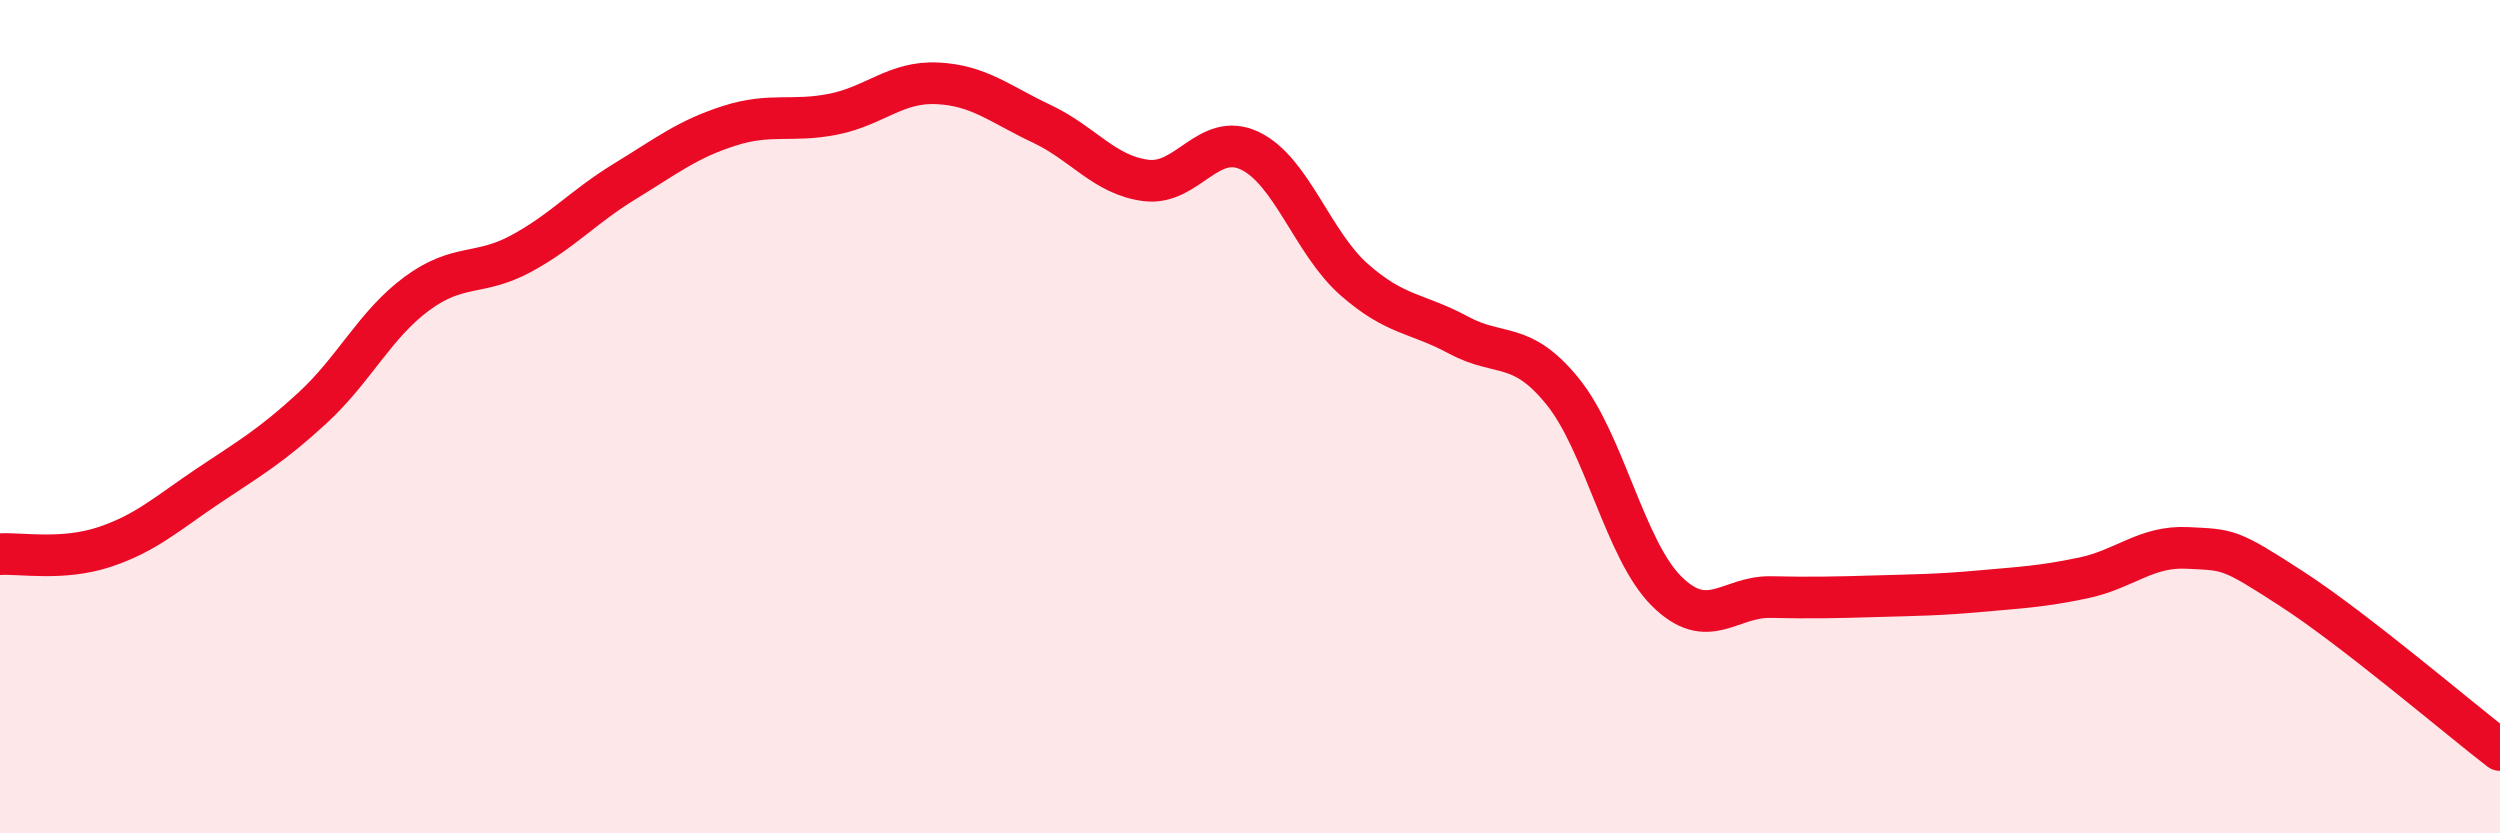
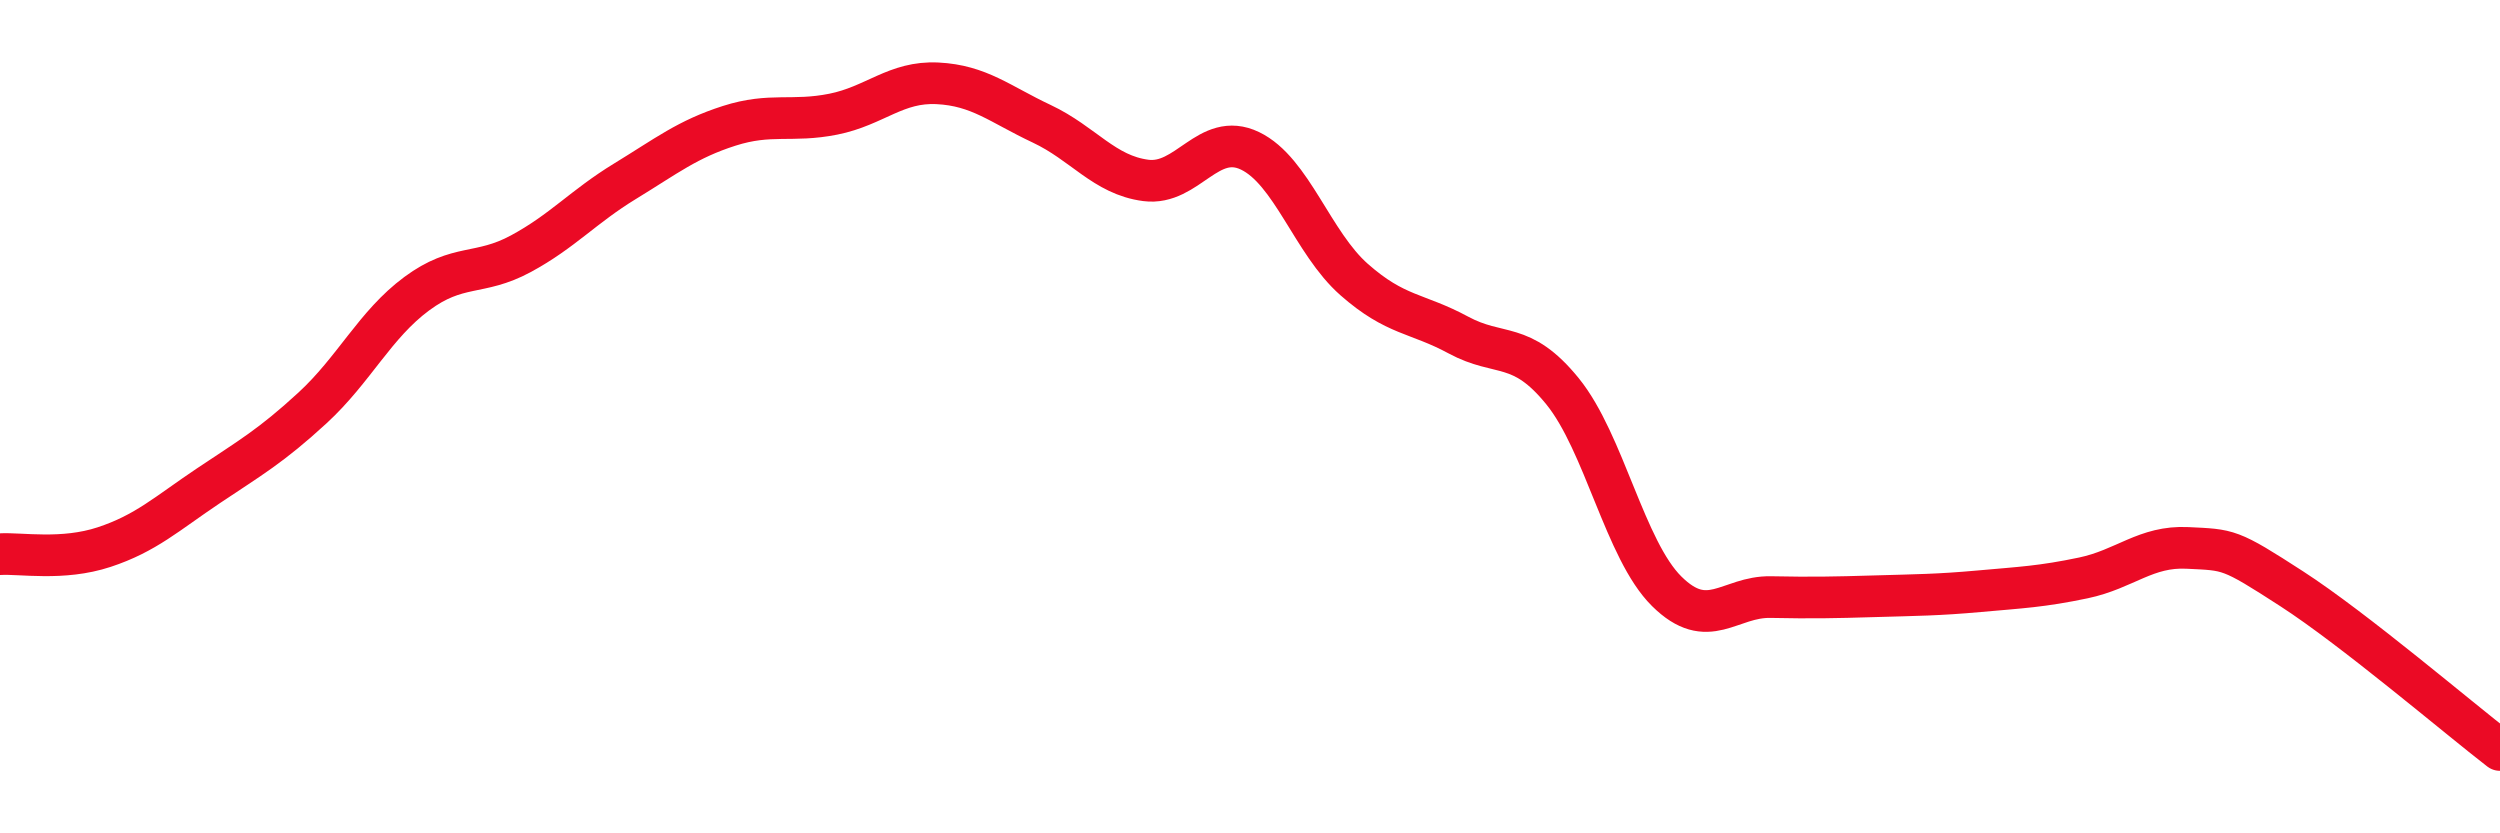
<svg xmlns="http://www.w3.org/2000/svg" width="60" height="20" viewBox="0 0 60 20">
-   <path d="M 0,13.3 C 0.5,13.27 1.5,13.46 2.5,13.13 C 3.5,12.8 4,12.33 5,11.66 C 6,10.99 6.5,10.71 7.5,9.79 C 8.5,8.87 9,7.79 10,7.05 C 11,6.31 11.5,6.63 12.5,6.09 C 13.5,5.55 14,4.96 15,4.35 C 16,3.74 16.5,3.34 17.5,3.02 C 18.5,2.7 19,2.94 20,2.74 C 21,2.54 21.5,1.95 22.5,2 C 23.5,2.05 24,2.5 25,2.97 C 26,3.44 26.5,4.2 27.5,4.33 C 28.5,4.46 29,3.14 30,3.62 C 31,4.1 31.5,5.83 32.5,6.71 C 33.5,7.59 34,7.5 35,8.04 C 36,8.58 36.5,8.16 37.5,9.39 C 38.5,10.62 39,13.2 40,14.19 C 41,15.18 41.5,14.31 42.5,14.33 C 43.5,14.35 44,14.34 45,14.31 C 46,14.28 46.5,14.28 47.5,14.19 C 48.5,14.1 49,14.08 50,13.87 C 51,13.66 51.5,13.1 52.5,13.15 C 53.5,13.2 53.5,13.16 55,14.13 C 56.5,15.1 59,17.23 60,18L60 20L0 20Z" fill="#EB0A25" opacity="0.1" stroke-linecap="round" stroke-linejoin="round" />
  <path d="M 0,13.3 C 0.5,13.27 1.5,13.46 2.5,13.13 C 3.5,12.8 4,12.33 5,11.66 C 6,10.99 6.5,10.71 7.5,9.79 C 8.5,8.87 9,7.79 10,7.05 C 11,6.31 11.5,6.63 12.5,6.09 C 13.5,5.55 14,4.96 15,4.35 C 16,3.74 16.5,3.34 17.5,3.02 C 18.5,2.7 19,2.94 20,2.74 C 21,2.54 21.5,1.95 22.5,2 C 23.5,2.05 24,2.5 25,2.97 C 26,3.44 26.5,4.2 27.5,4.33 C 28.5,4.46 29,3.14 30,3.62 C 31,4.1 31.5,5.83 32.5,6.71 C 33.5,7.59 34,7.5 35,8.04 C 36,8.58 36.5,8.16 37.5,9.39 C 38.5,10.62 39,13.2 40,14.19 C 41,15.18 41.5,14.31 42.5,14.33 C 43.5,14.35 44,14.34 45,14.31 C 46,14.28 46.5,14.28 47.5,14.19 C 48.5,14.1 49,14.08 50,13.87 C 51,13.66 51.5,13.1 52.5,13.15 C 53.5,13.2 53.5,13.16 55,14.13 C 56.5,15.1 59,17.23 60,18" stroke="#EB0A25" stroke-width="1" fill="none" stroke-linecap="round" stroke-linejoin="round" />
</svg>